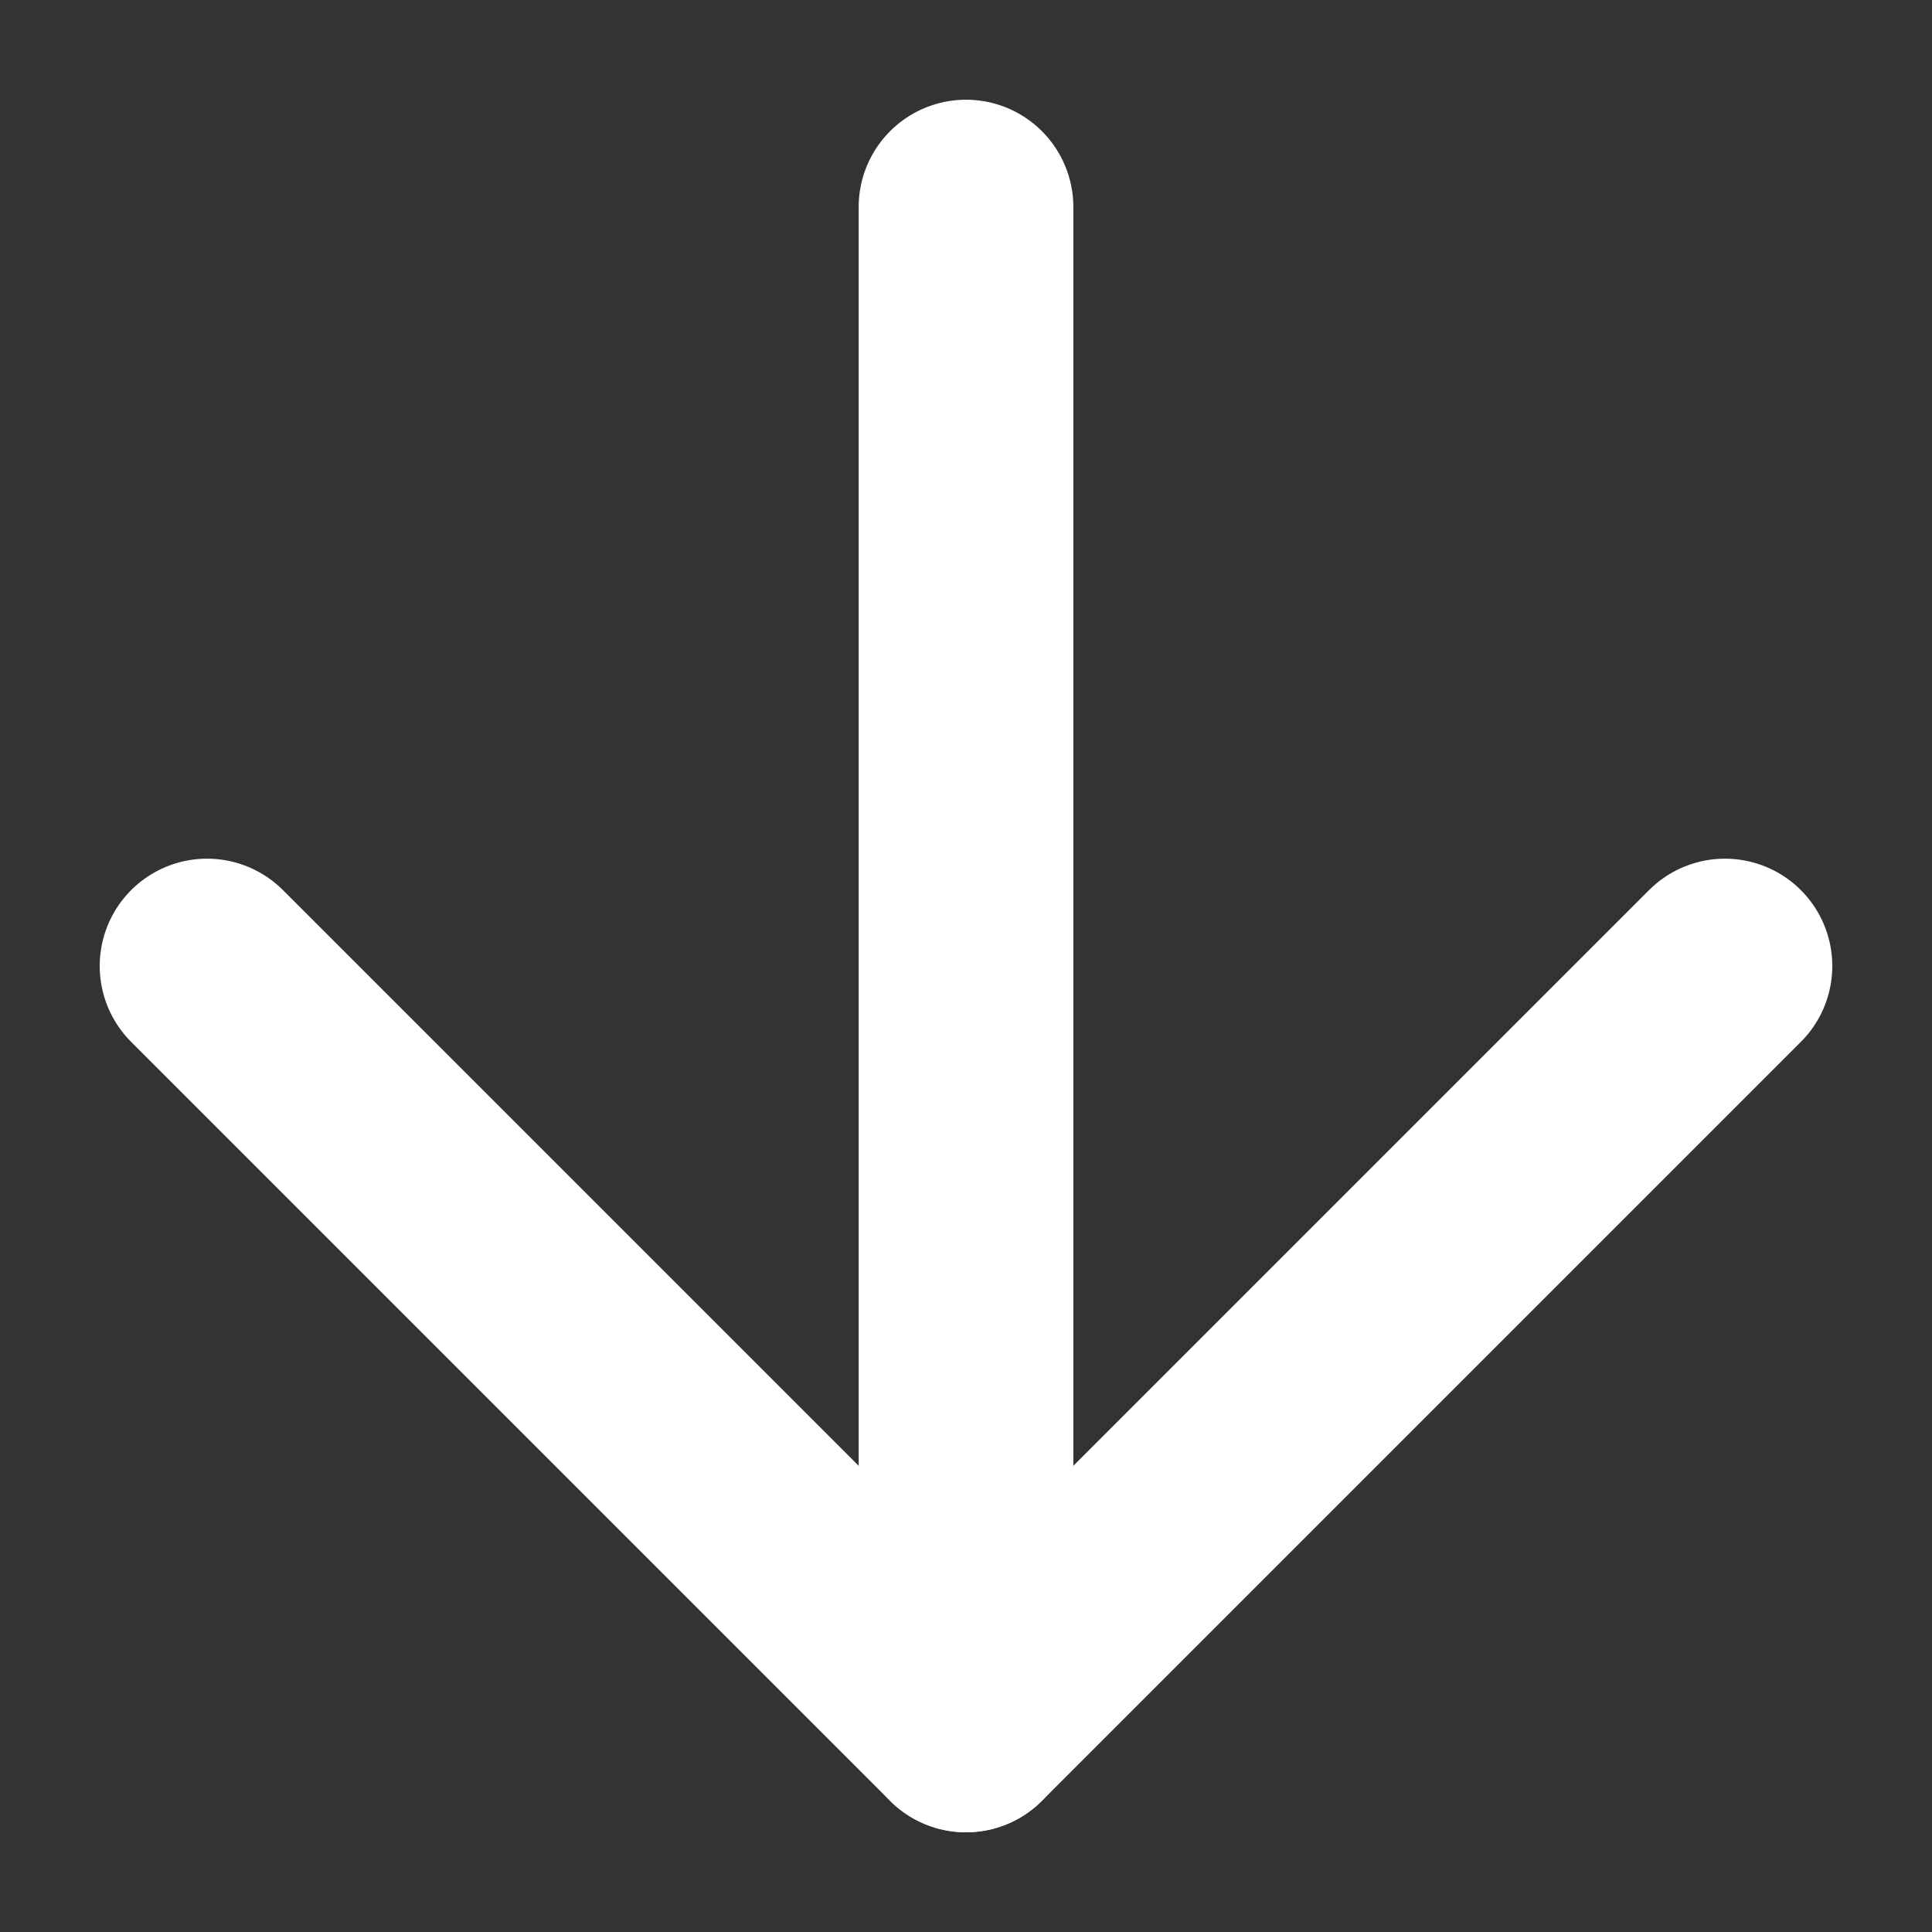
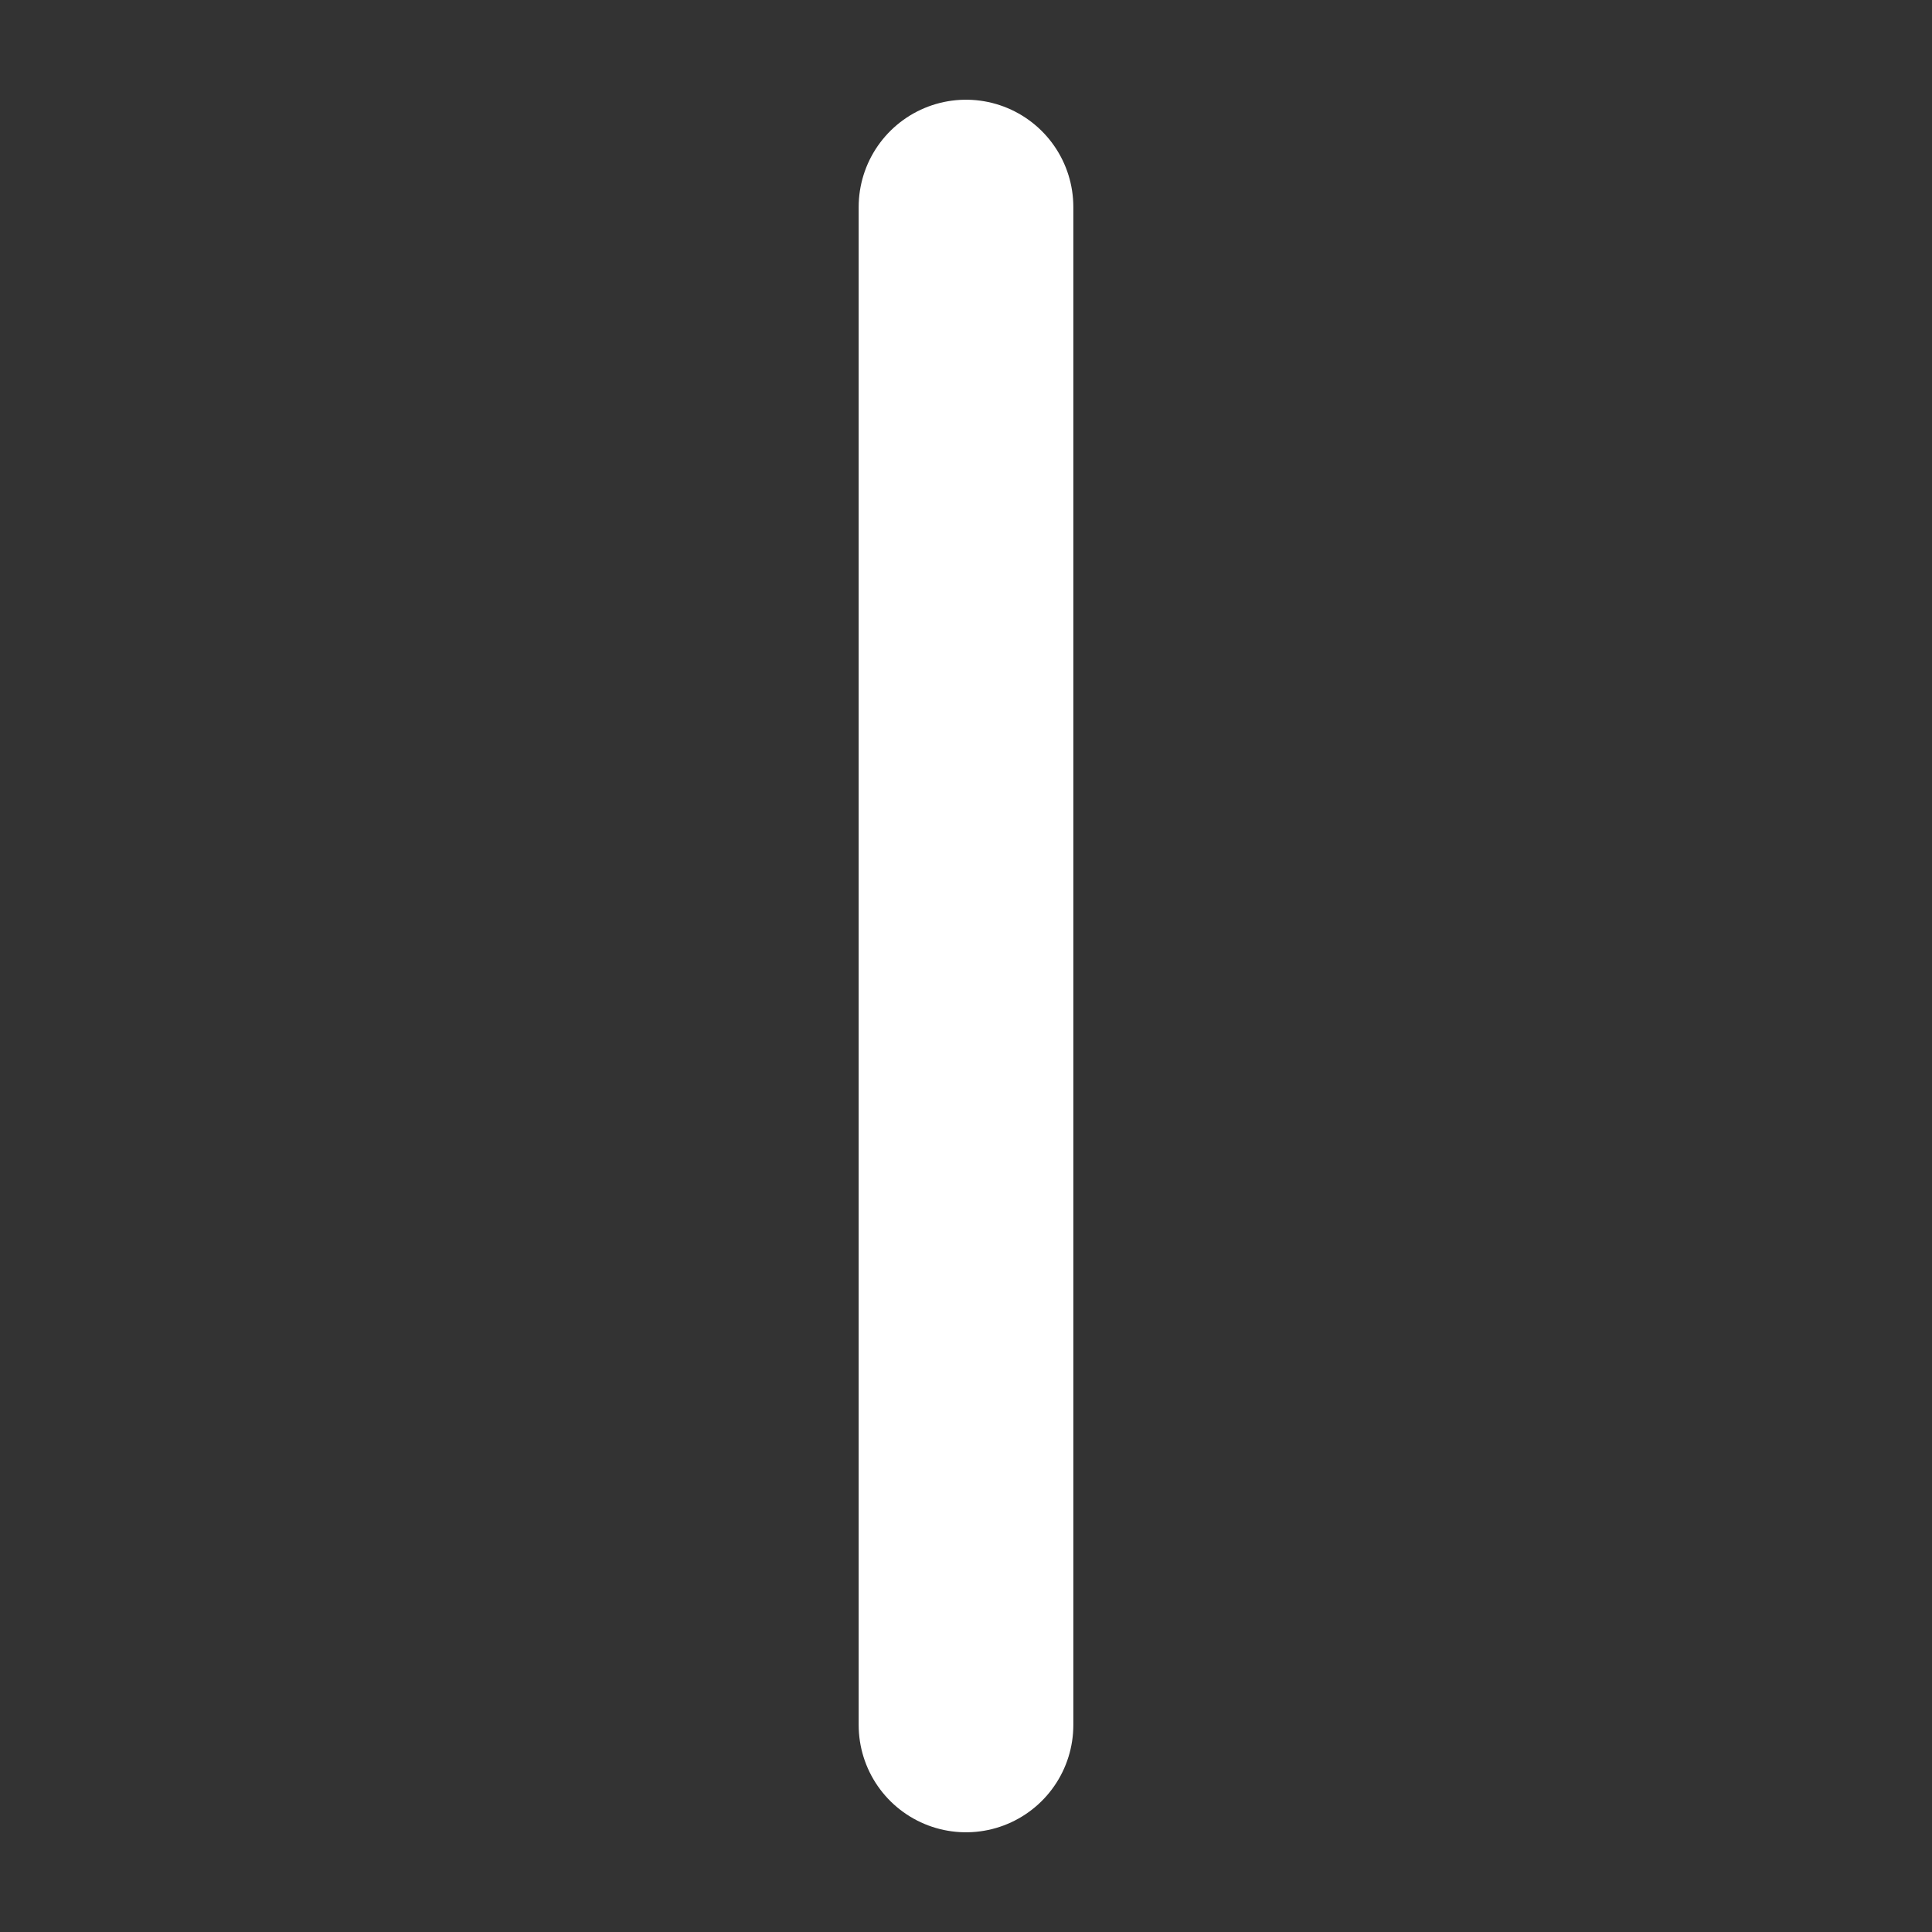
<svg xmlns="http://www.w3.org/2000/svg" width="18" height="18" viewBox="0 0 18 18" fill="none">
  <rect x="0" y="0" width="18" height="18" fill="#333333" stroke="none" />
  <path d="M9 1.929V16.071" stroke="white" stroke-width="2" stroke-linecap="round" stroke-linejoin="round" />
-   <path d="M16.071 9L9 16.071L1.929 9" stroke="white" stroke-width="2" stroke-linecap="round" stroke-linejoin="round" />
</svg>